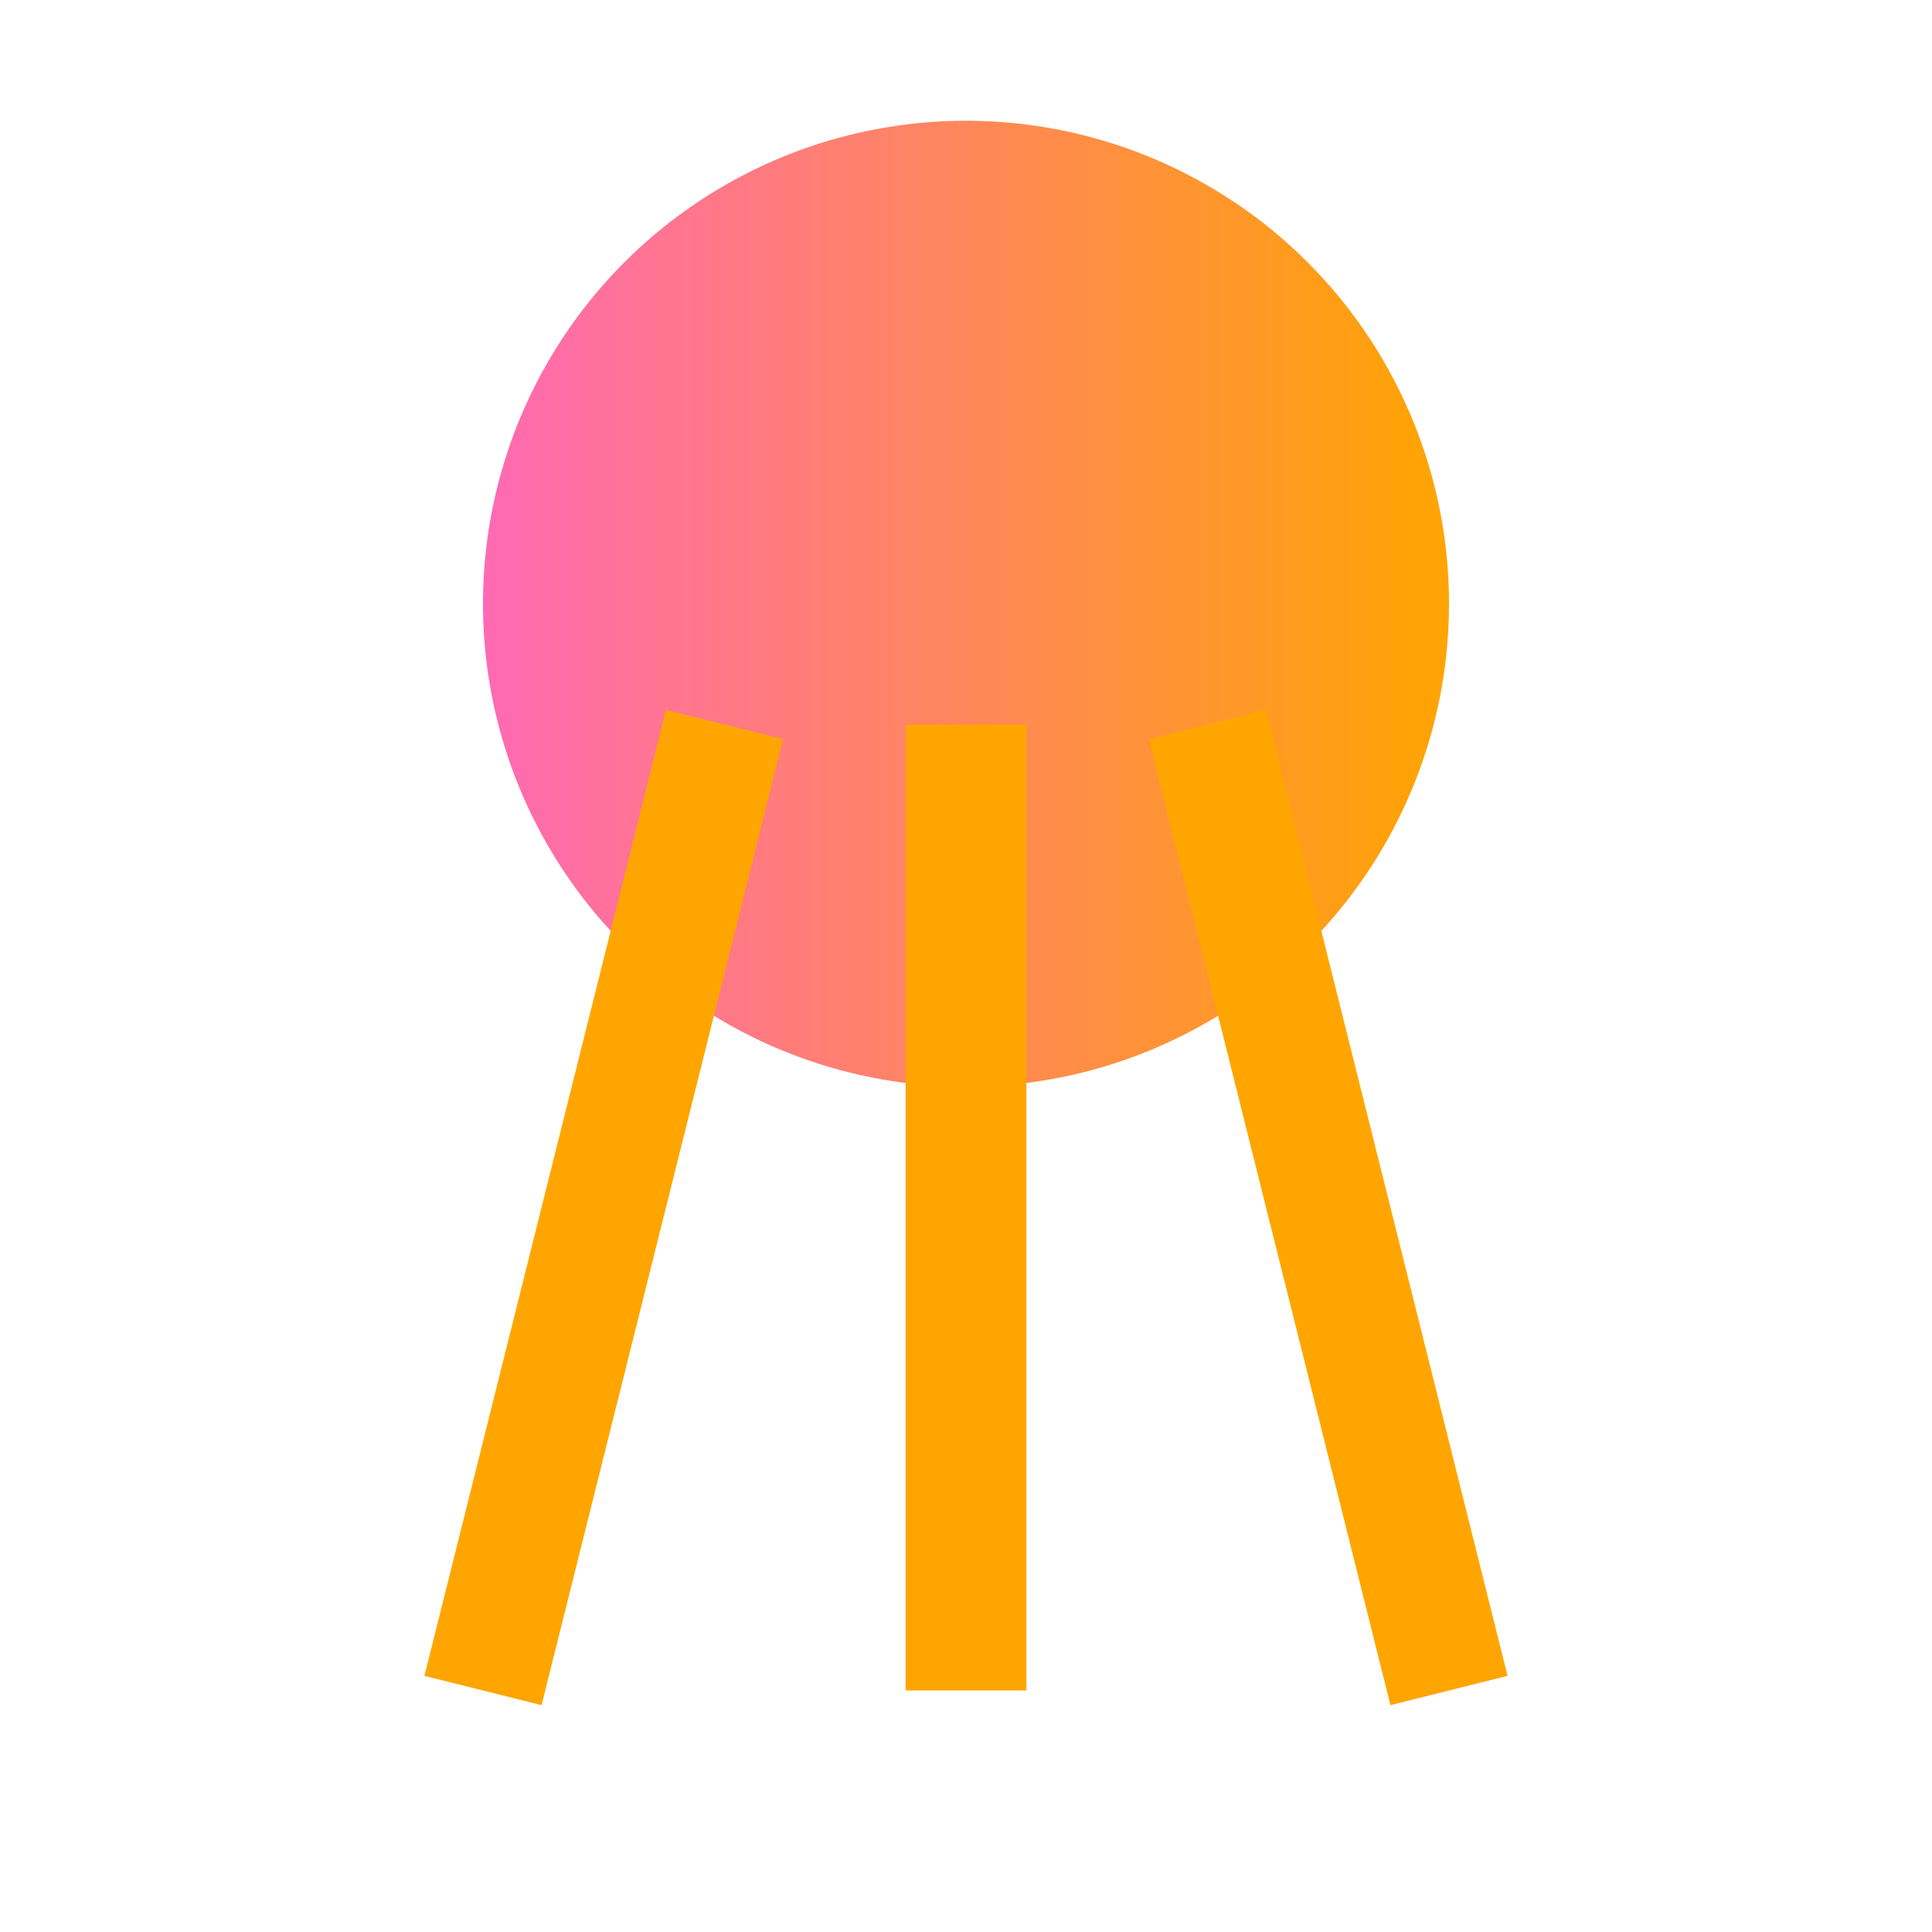
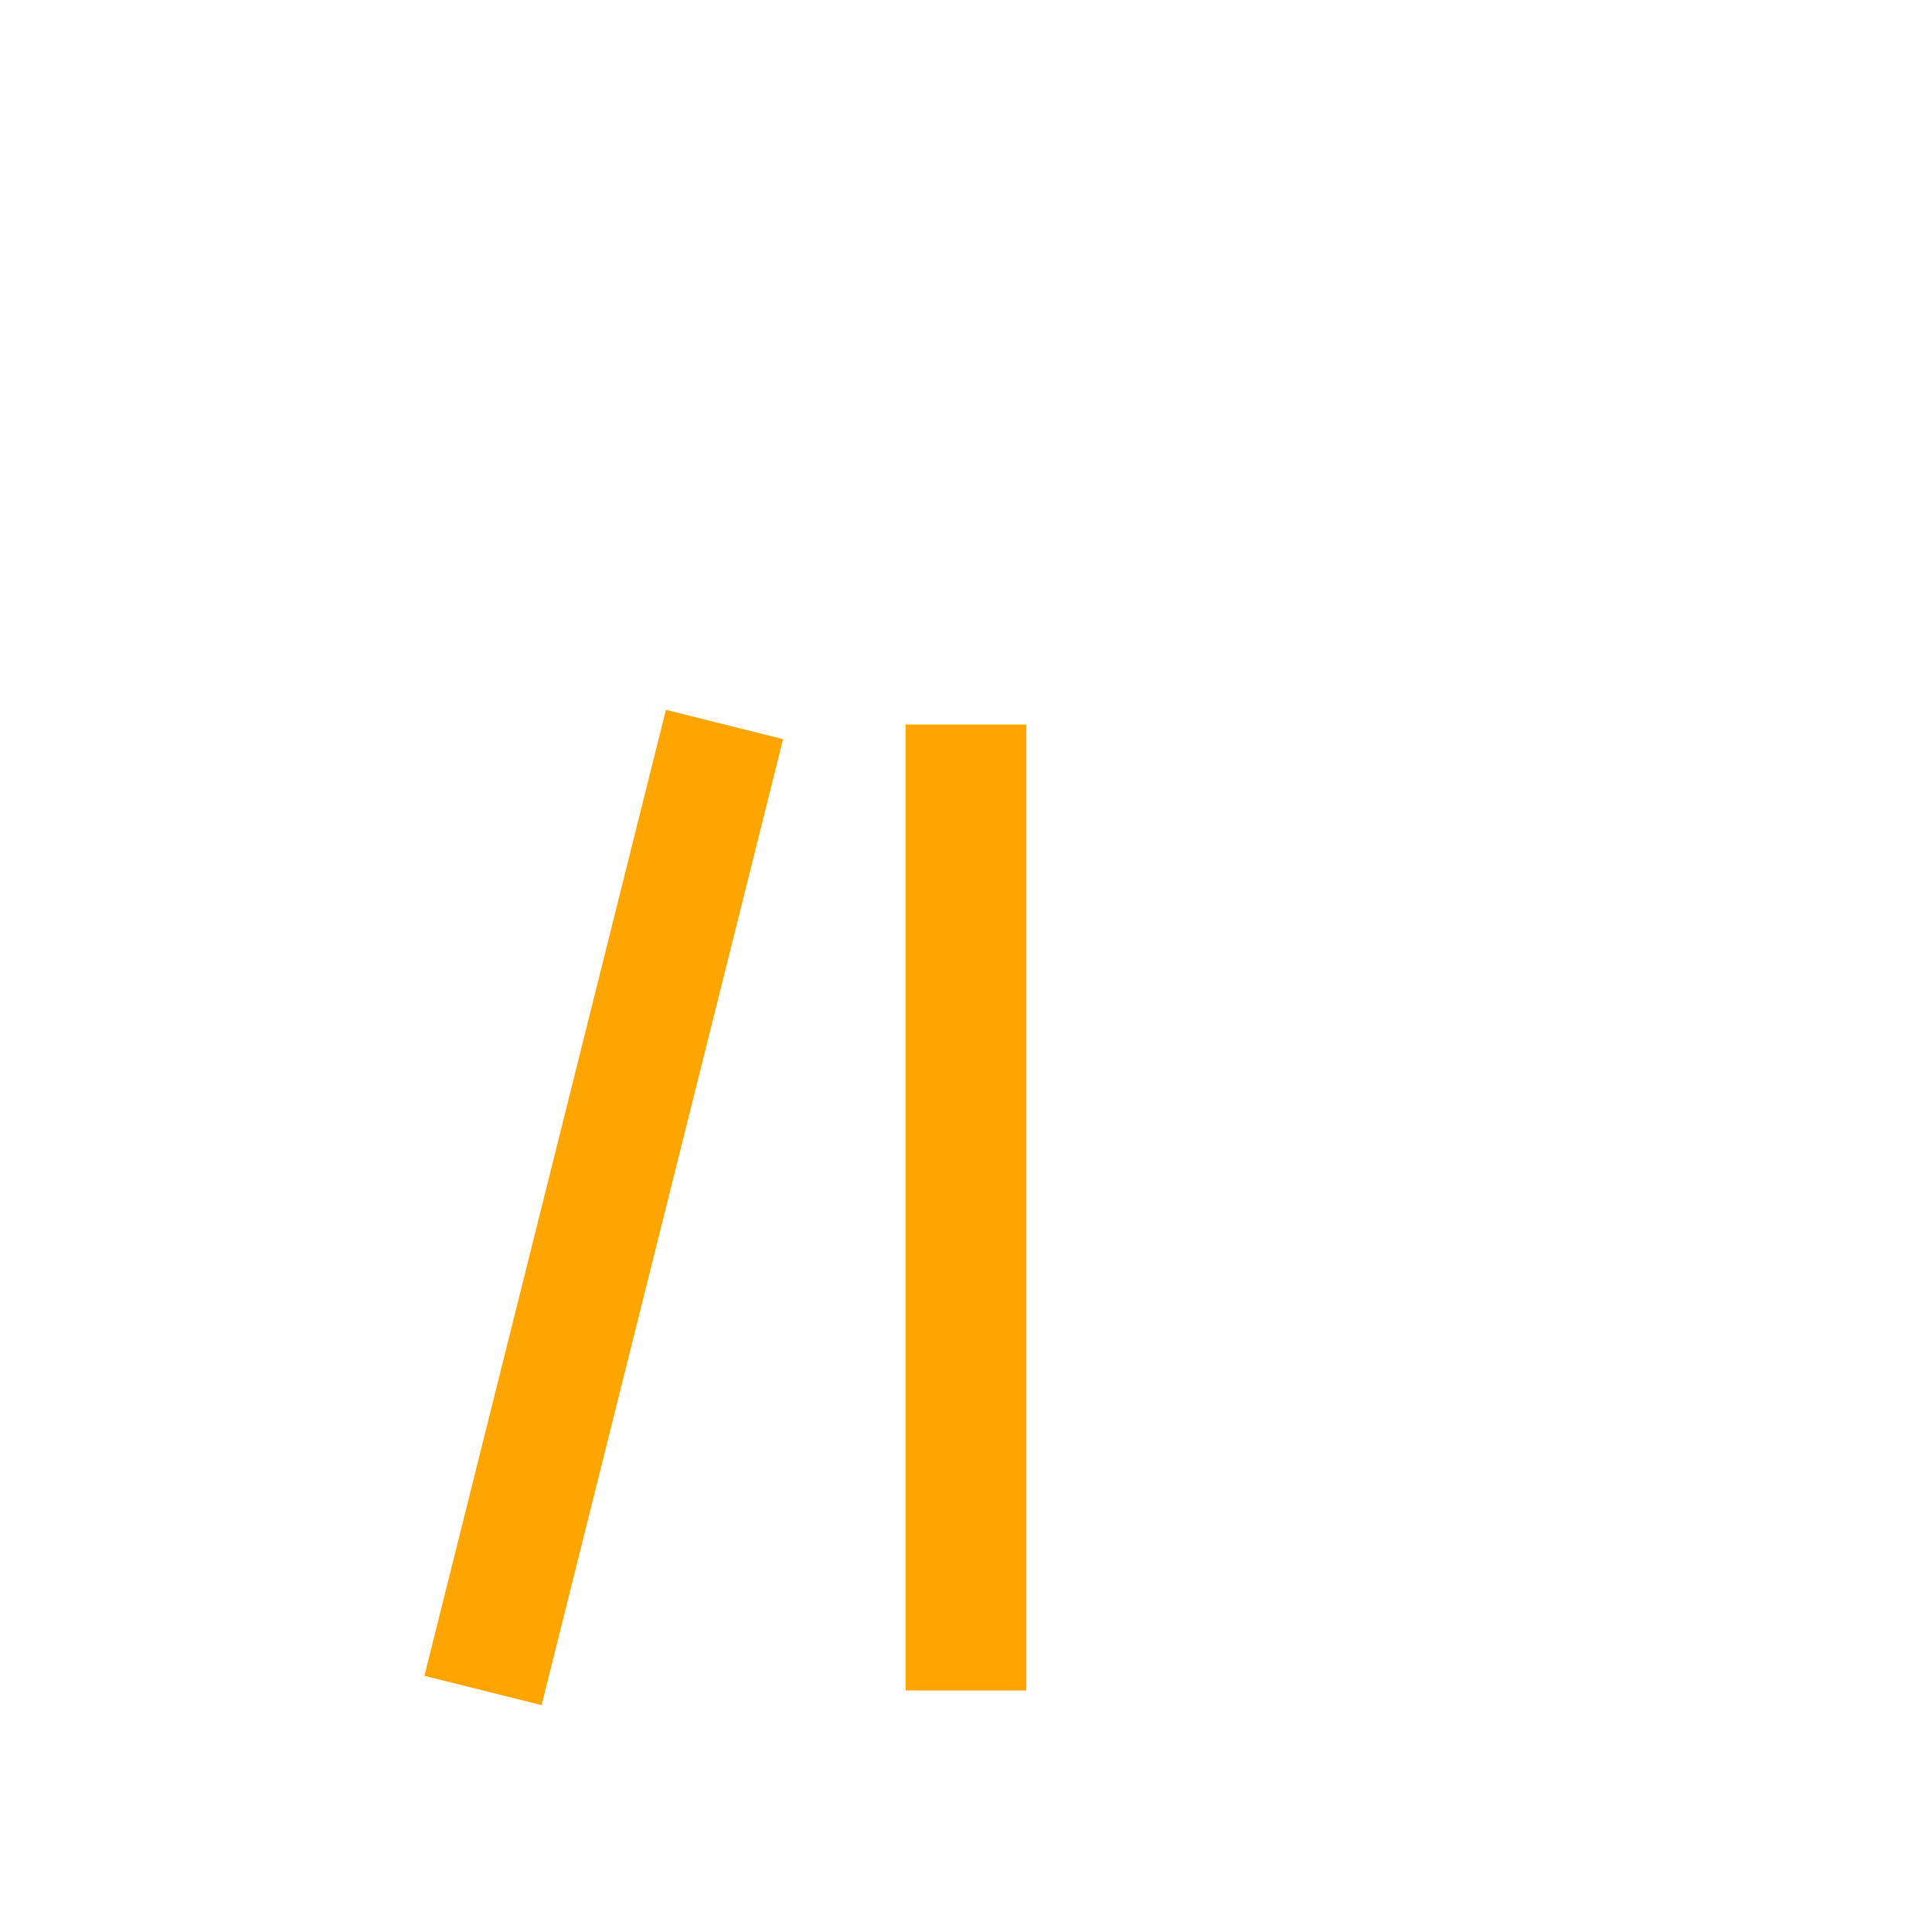
<svg xmlns="http://www.w3.org/2000/svg" width="32" height="32" viewBox="0 0 32 32" fill="none">
  <defs>
    <linearGradient id="seatGradient" x1="0%" y1="0%" x2="100%" y2="0%">
      <stop offset="0%" style="stop-color:#FF69B4" />
      <stop offset="100%" style="stop-color:#FFA500" />
    </linearGradient>
  </defs>
-   <circle cx="16" cy="10" r="8" fill="url(#seatGradient)" />
  <line x1="12" y1="12" x2="8" y2="28" stroke="#FFA500" stroke-width="2" />
  <line x1="16" y1="12" x2="16" y2="28" stroke="#FFA500" stroke-width="2" />
-   <line x1="20" y1="12" x2="24" y2="28" stroke="#FFA500" stroke-width="2" />
</svg>